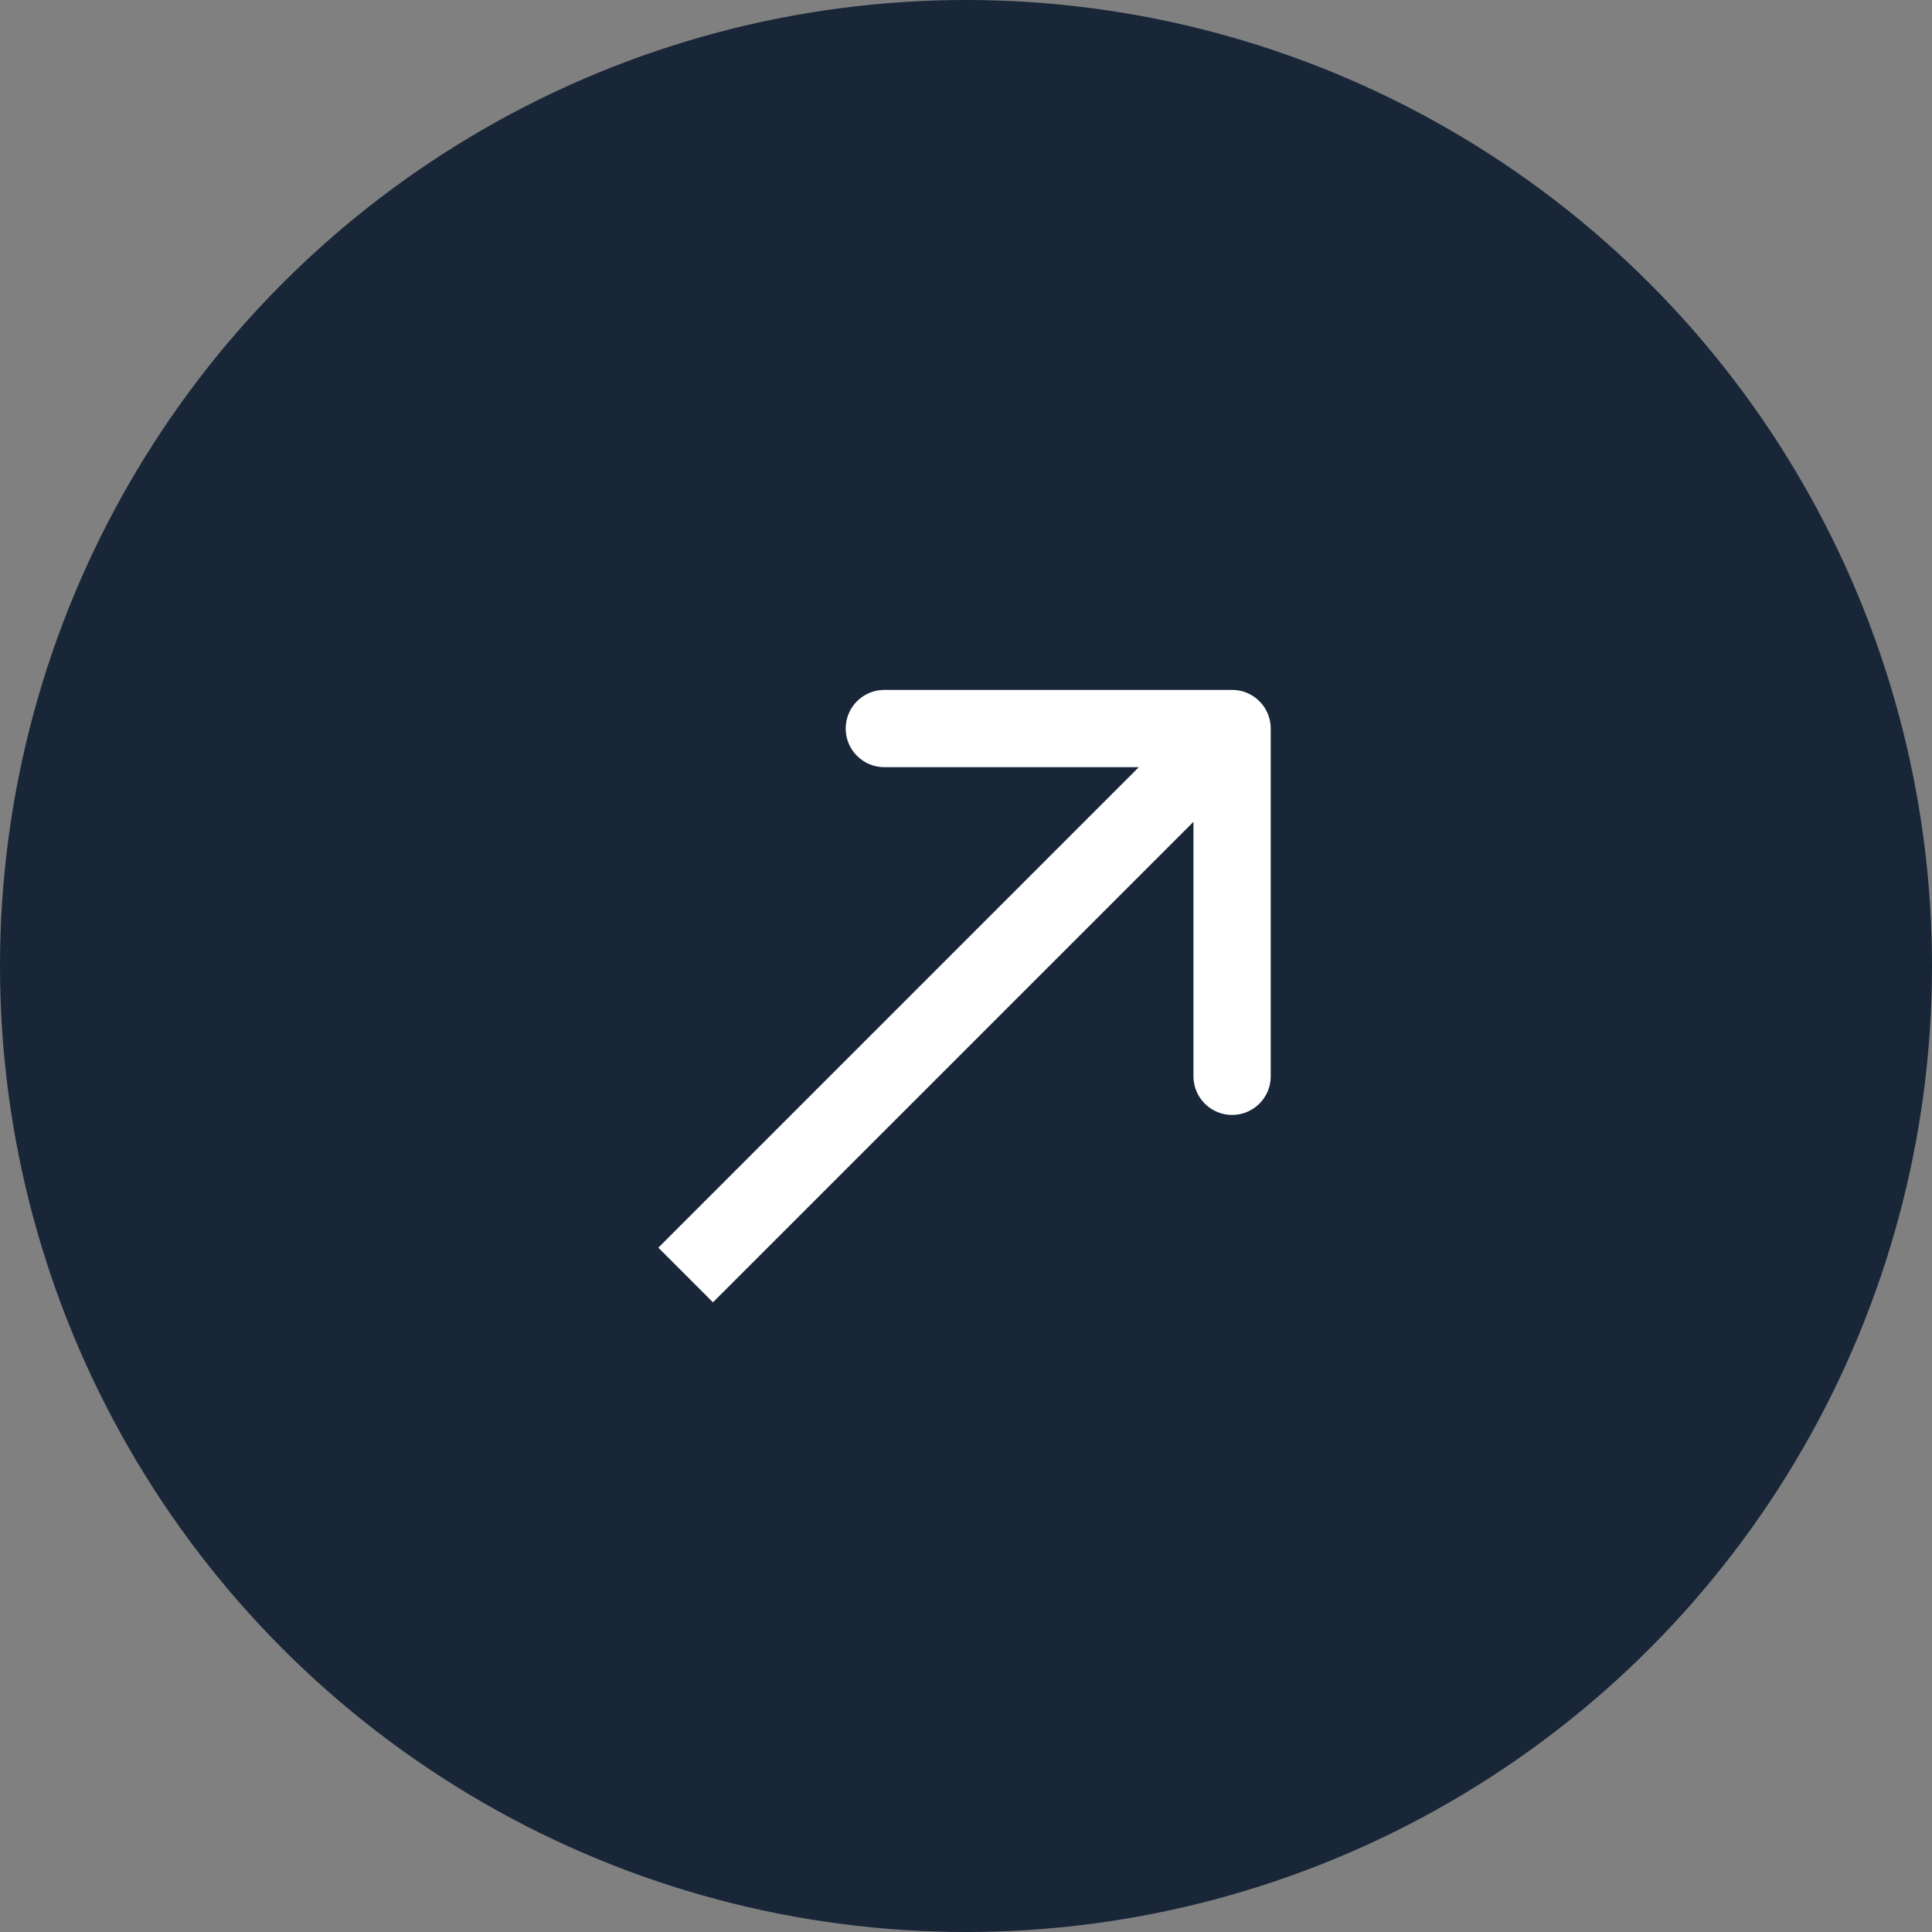
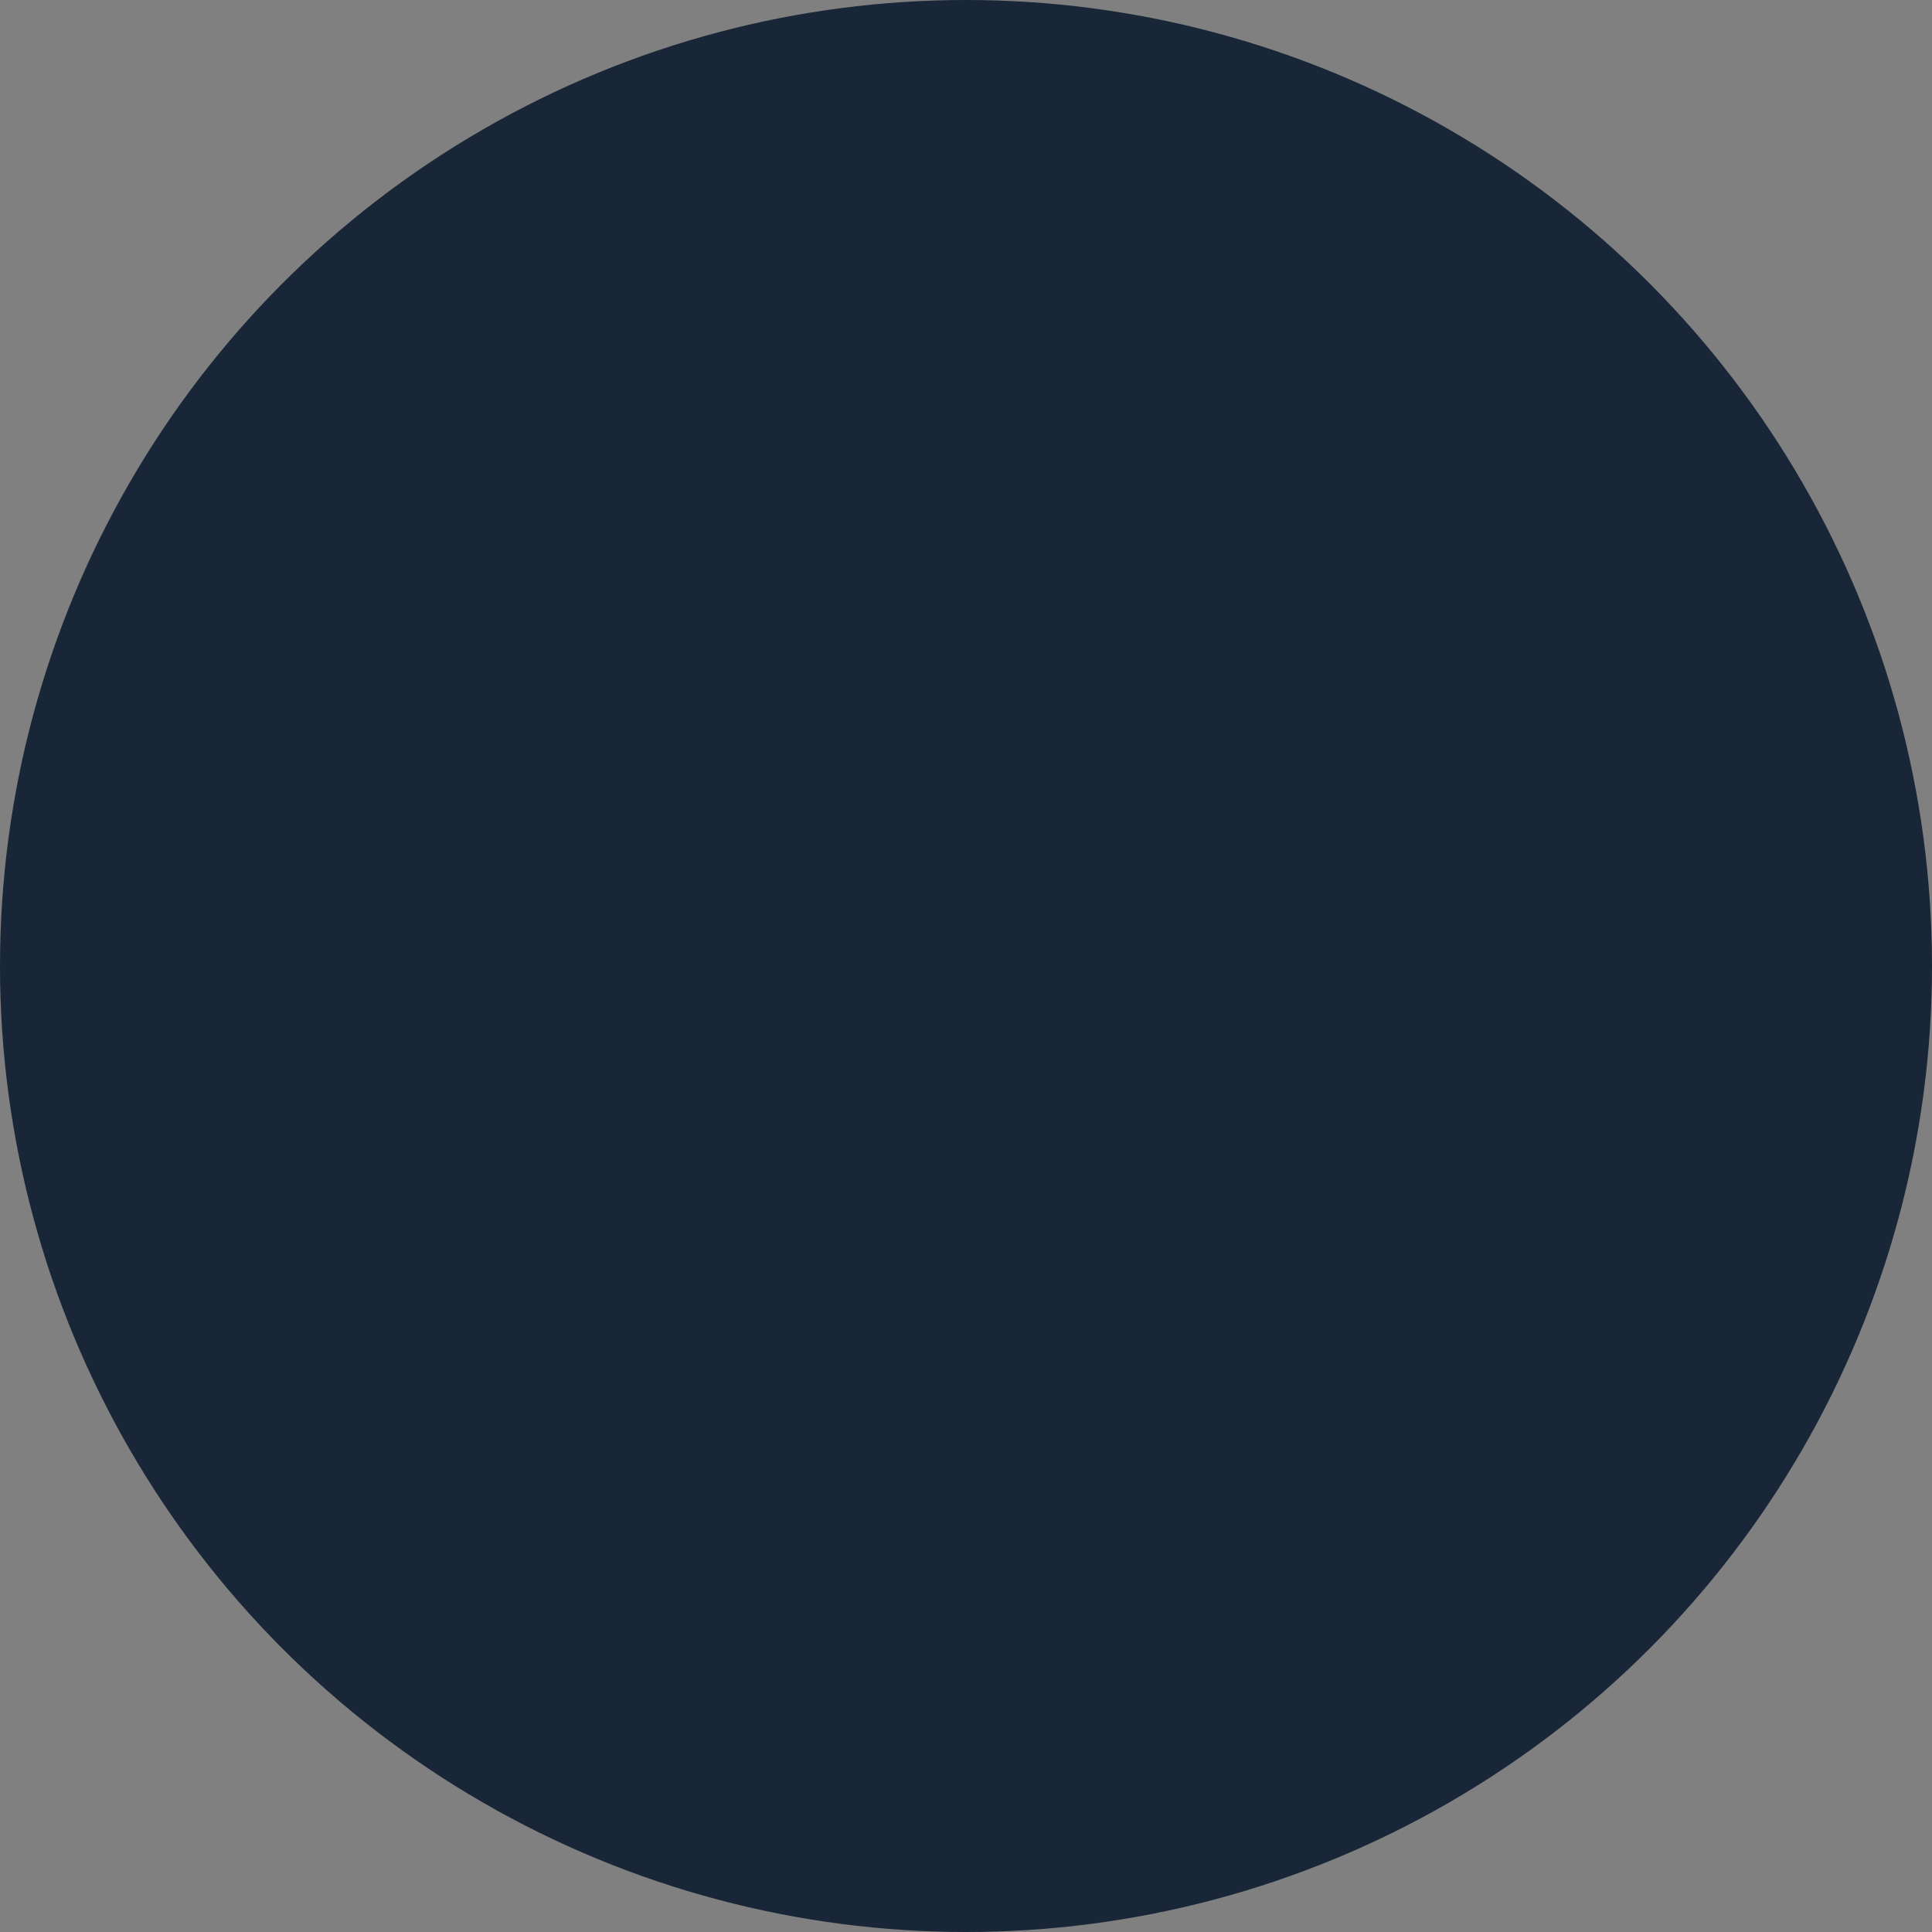
<svg xmlns="http://www.w3.org/2000/svg" width="108" height="108" viewBox="0 0 108 108" fill="none">
  <rect x="0" y="0" width="108" height="108" fill="#808080" stroke="none" />
  <circle cx="54" cy="54" r="54" fill="#182638" />
-   <path fill-rule="evenodd" clip-rule="evenodd" d="M49.435 38.566L68.875 38.566C70.068 38.566 71.035 39.533 71.035 40.726V60.166C71.035 61.359 70.068 62.326 68.875 62.326C67.682 62.326 66.715 61.359 66.715 60.166L66.715 45.941L39.855 72.801L36.801 69.746L63.66 42.886L49.435 42.886C48.242 42.886 47.275 41.919 47.275 40.726C47.275 39.533 48.242 38.566 49.435 38.566Z" fill="white" />
</svg>